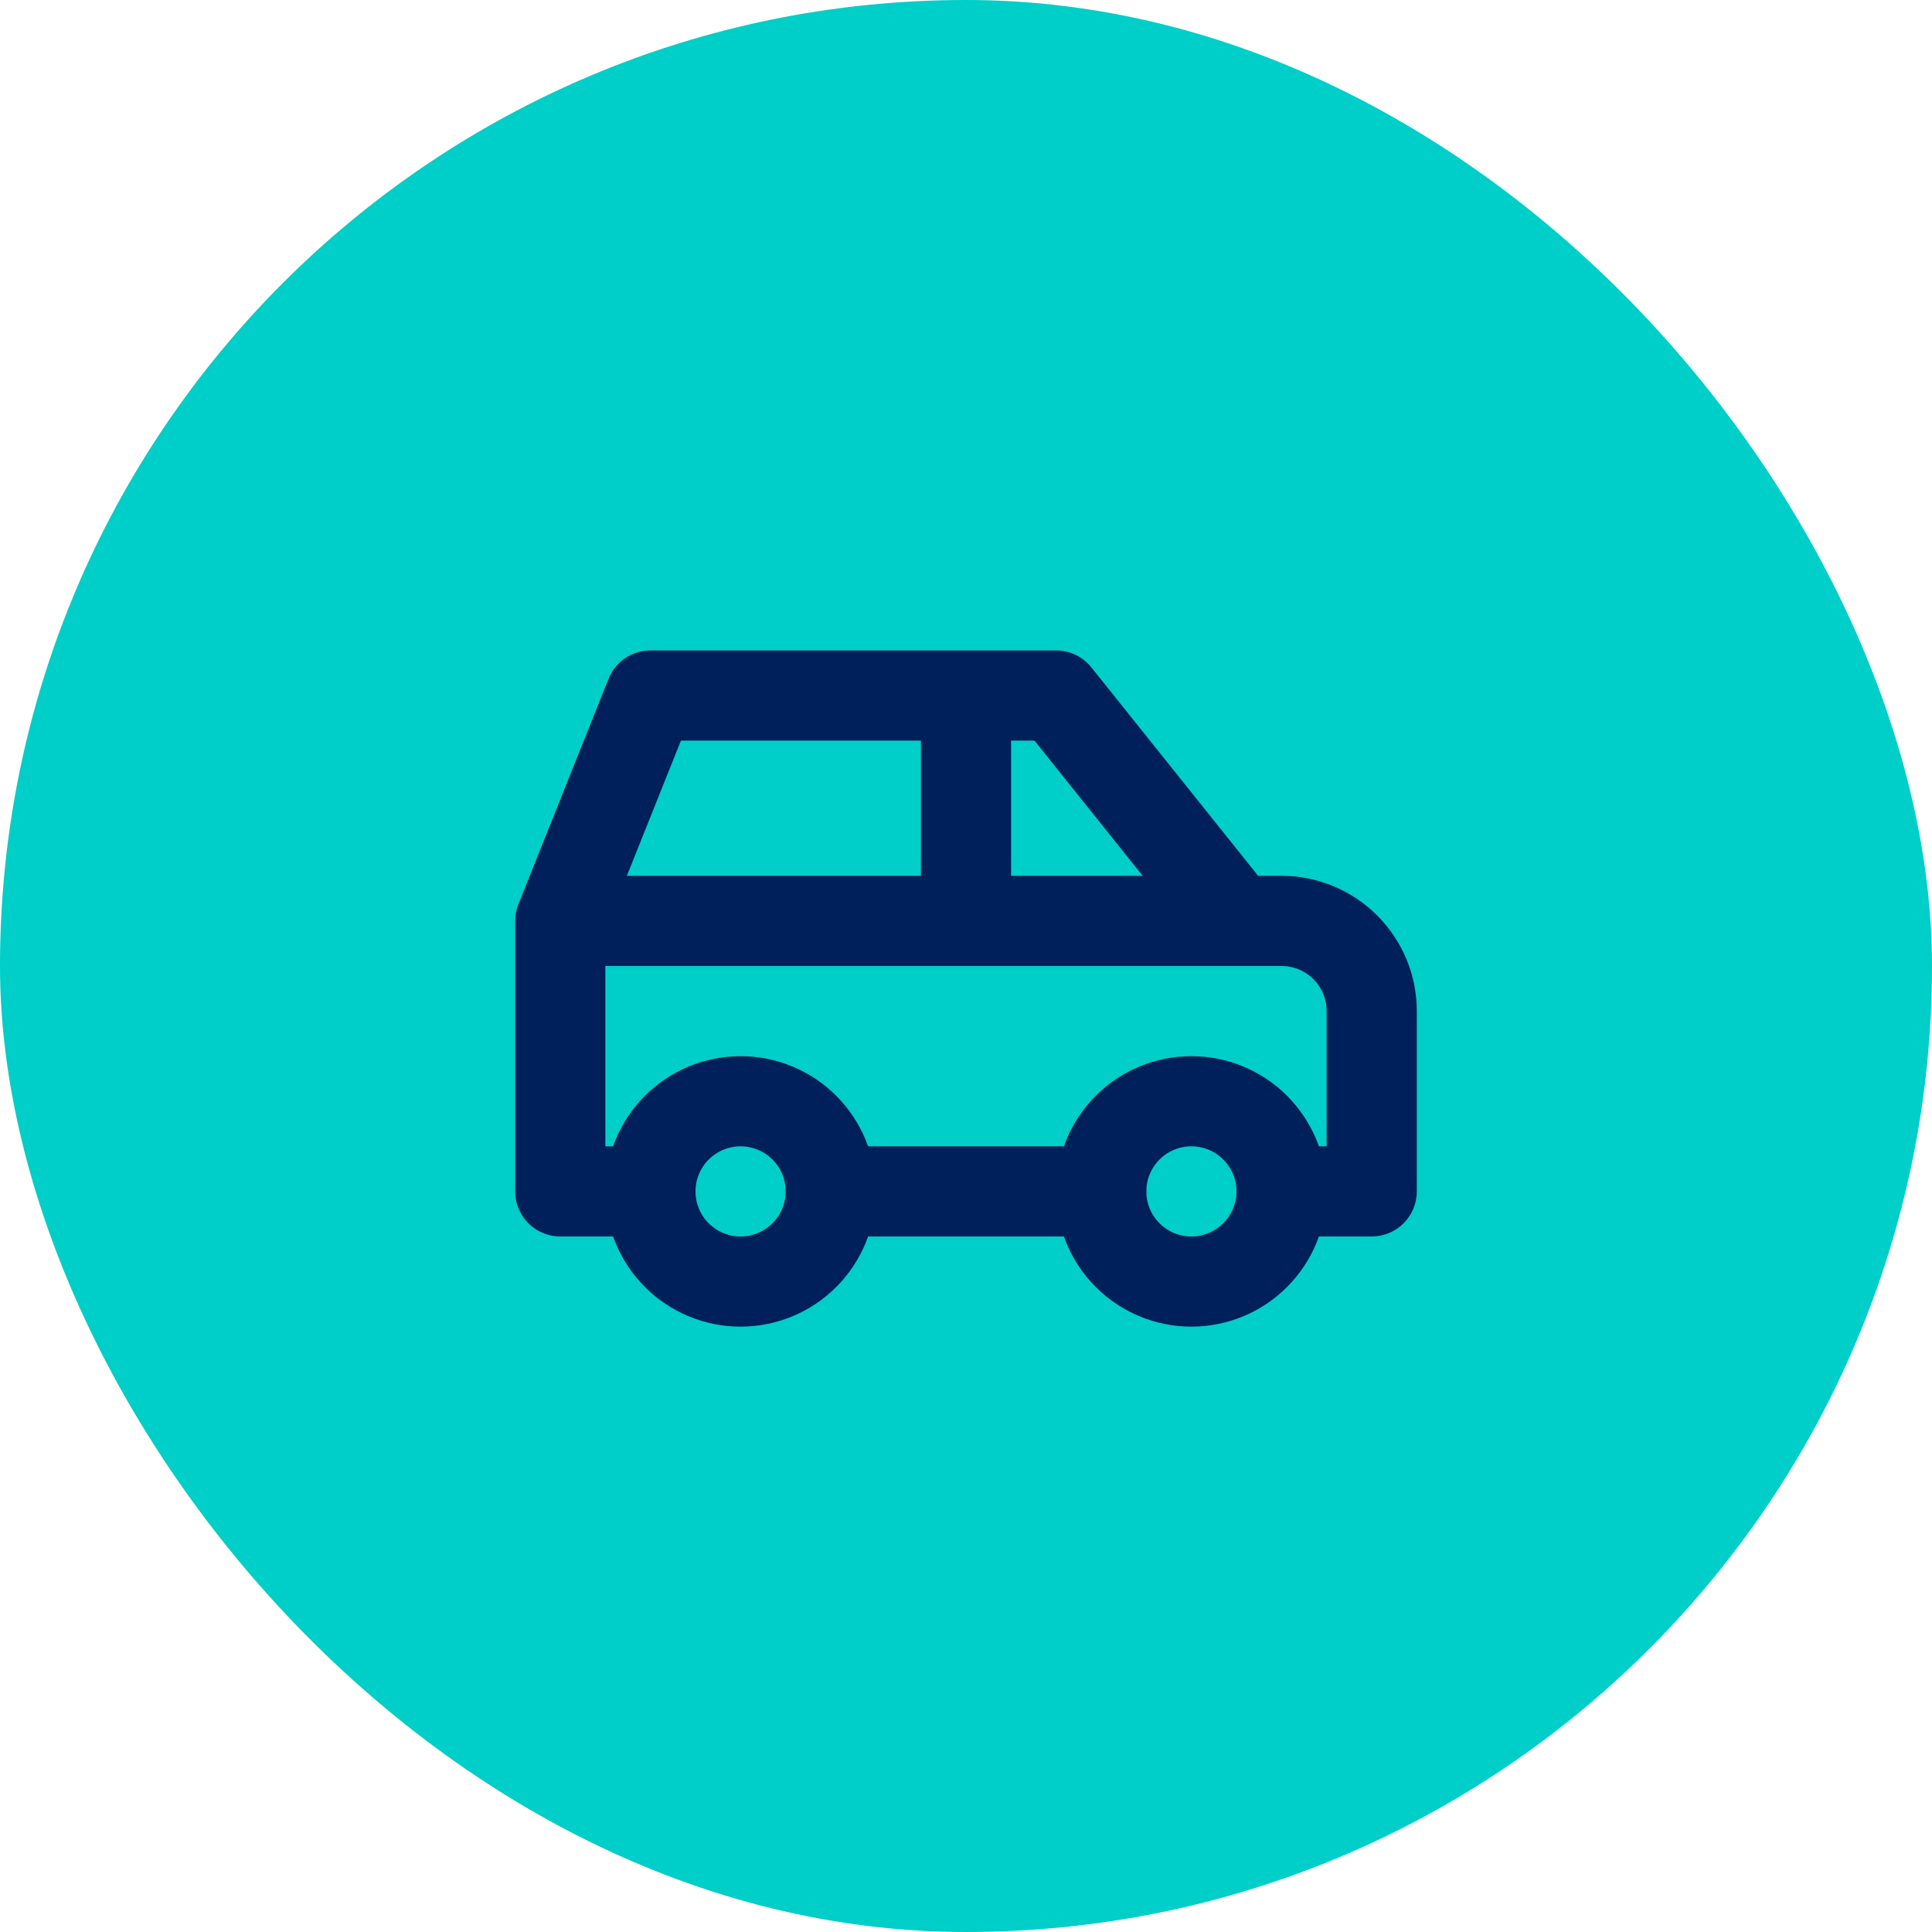
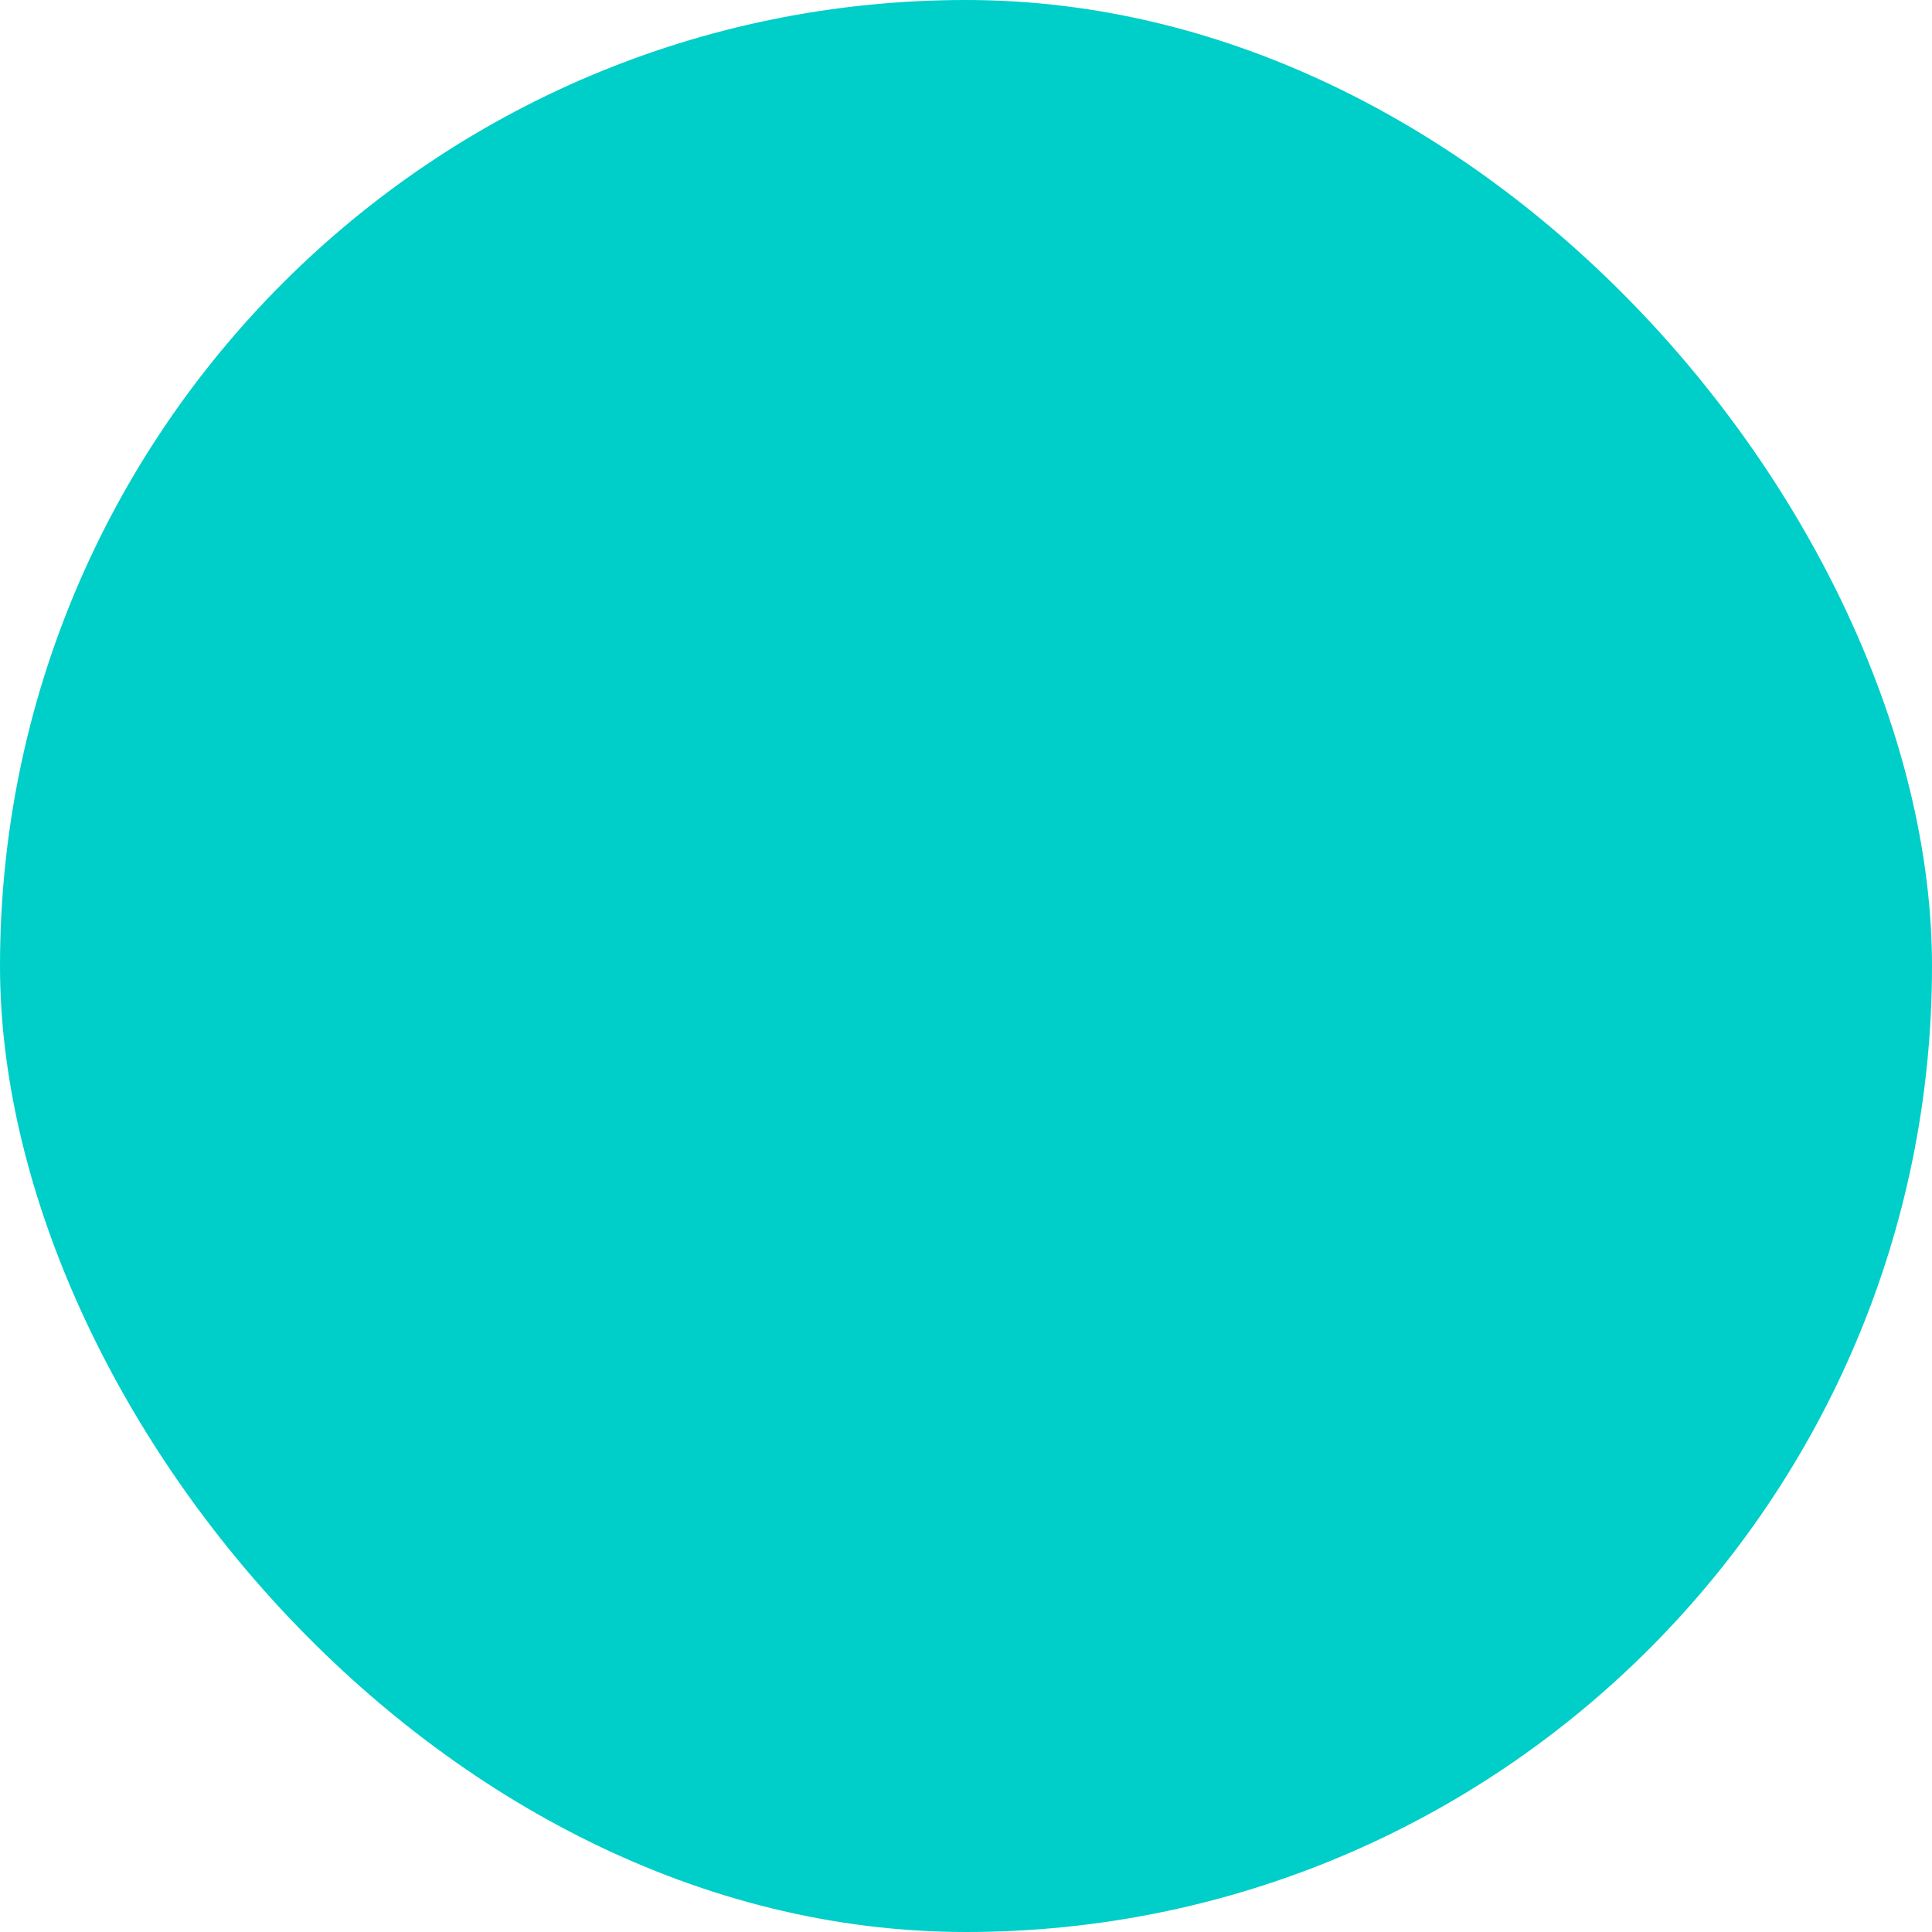
<svg xmlns="http://www.w3.org/2000/svg" width="50" height="50" viewBox="0 0 50 50" fill="none">
  <rect width="50" height="50" rx="25" fill="#00CEC8" />
  <g clip-path="url(#clip0_44317_11260)">
-     <path d="M16.833 30.833C16.833 31.452 17.079 32.046 17.516 32.483C17.954 32.921 18.547 33.167 19.166 33.167C19.785 33.167 20.379 32.921 20.816 32.483C21.254 32.046 21.5 31.452 21.5 30.833C21.5 30.215 21.254 29.621 20.816 29.183C20.379 28.746 19.785 28.5 19.166 28.5C18.547 28.5 17.954 28.746 17.516 29.183C17.079 29.621 16.833 30.215 16.833 30.833Z" stroke="#00205B" stroke-width="2.333" stroke-linecap="round" stroke-linejoin="round" />
-     <path d="M28.5 30.833C28.5 31.452 28.746 32.046 29.183 32.483C29.621 32.921 30.215 33.167 30.833 33.167C31.452 33.167 32.046 32.921 32.483 32.483C32.921 32.046 33.167 31.452 33.167 30.833C33.167 30.215 32.921 29.621 32.483 29.183C32.046 28.746 31.452 28.5 30.833 28.5C30.215 28.5 29.621 28.746 29.183 29.183C28.746 29.621 28.5 30.215 28.5 30.833Z" stroke="#00205B" stroke-width="2.333" stroke-linecap="round" stroke-linejoin="round" />
-     <path d="M16.833 30.833H14.5V23.833M14.5 23.833L16.833 18H27.333L32 23.833M14.5 23.833H32M32 23.833H33.167C33.785 23.833 34.379 24.079 34.817 24.517C35.254 24.954 35.5 25.548 35.5 26.167V30.833H33.167M28.5 30.833H21.5M25 23.833V18" stroke="#00205B" stroke-width="2.333" stroke-linecap="round" stroke-linejoin="round" />
-   </g>
+     </g>
  <defs>
    <clipPath id="clip0_44317_11260">
      <rect width="28" height="28" fill="white" transform="translate(11 11)" />
    </clipPath>
  </defs>
</svg>